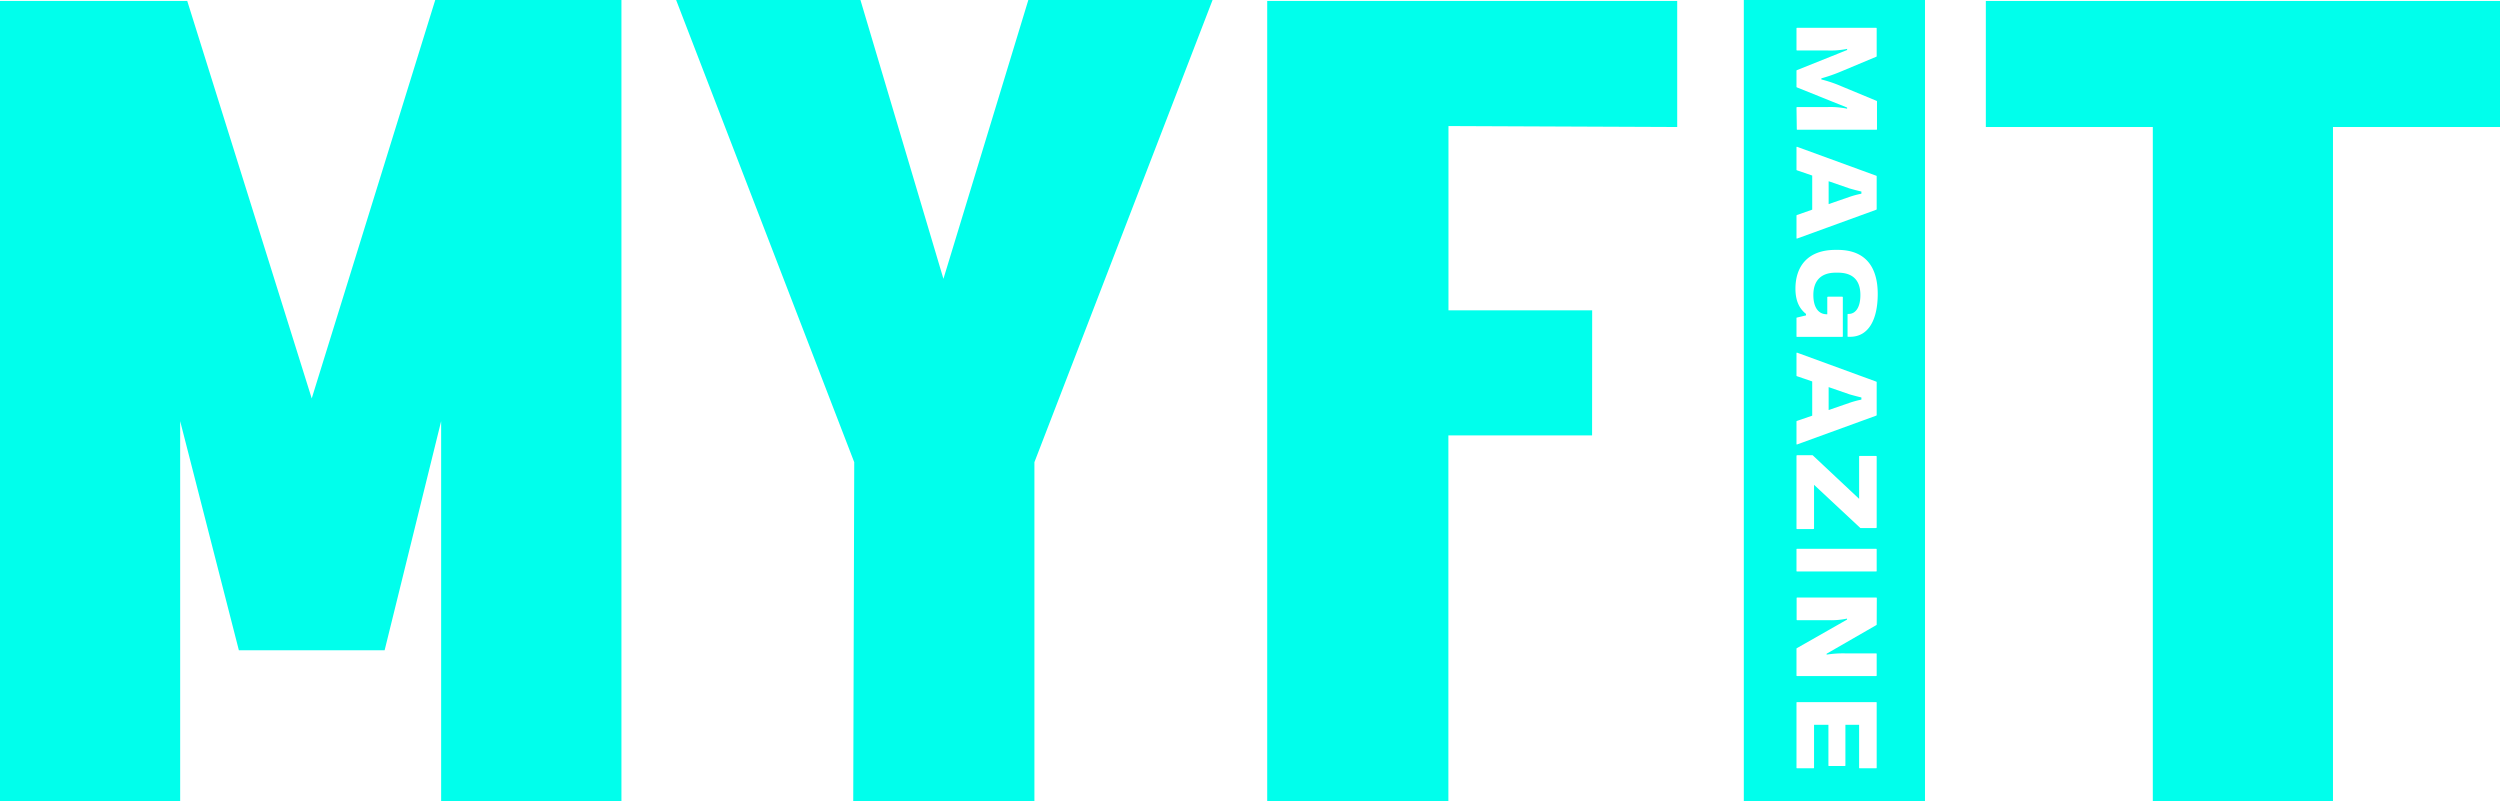
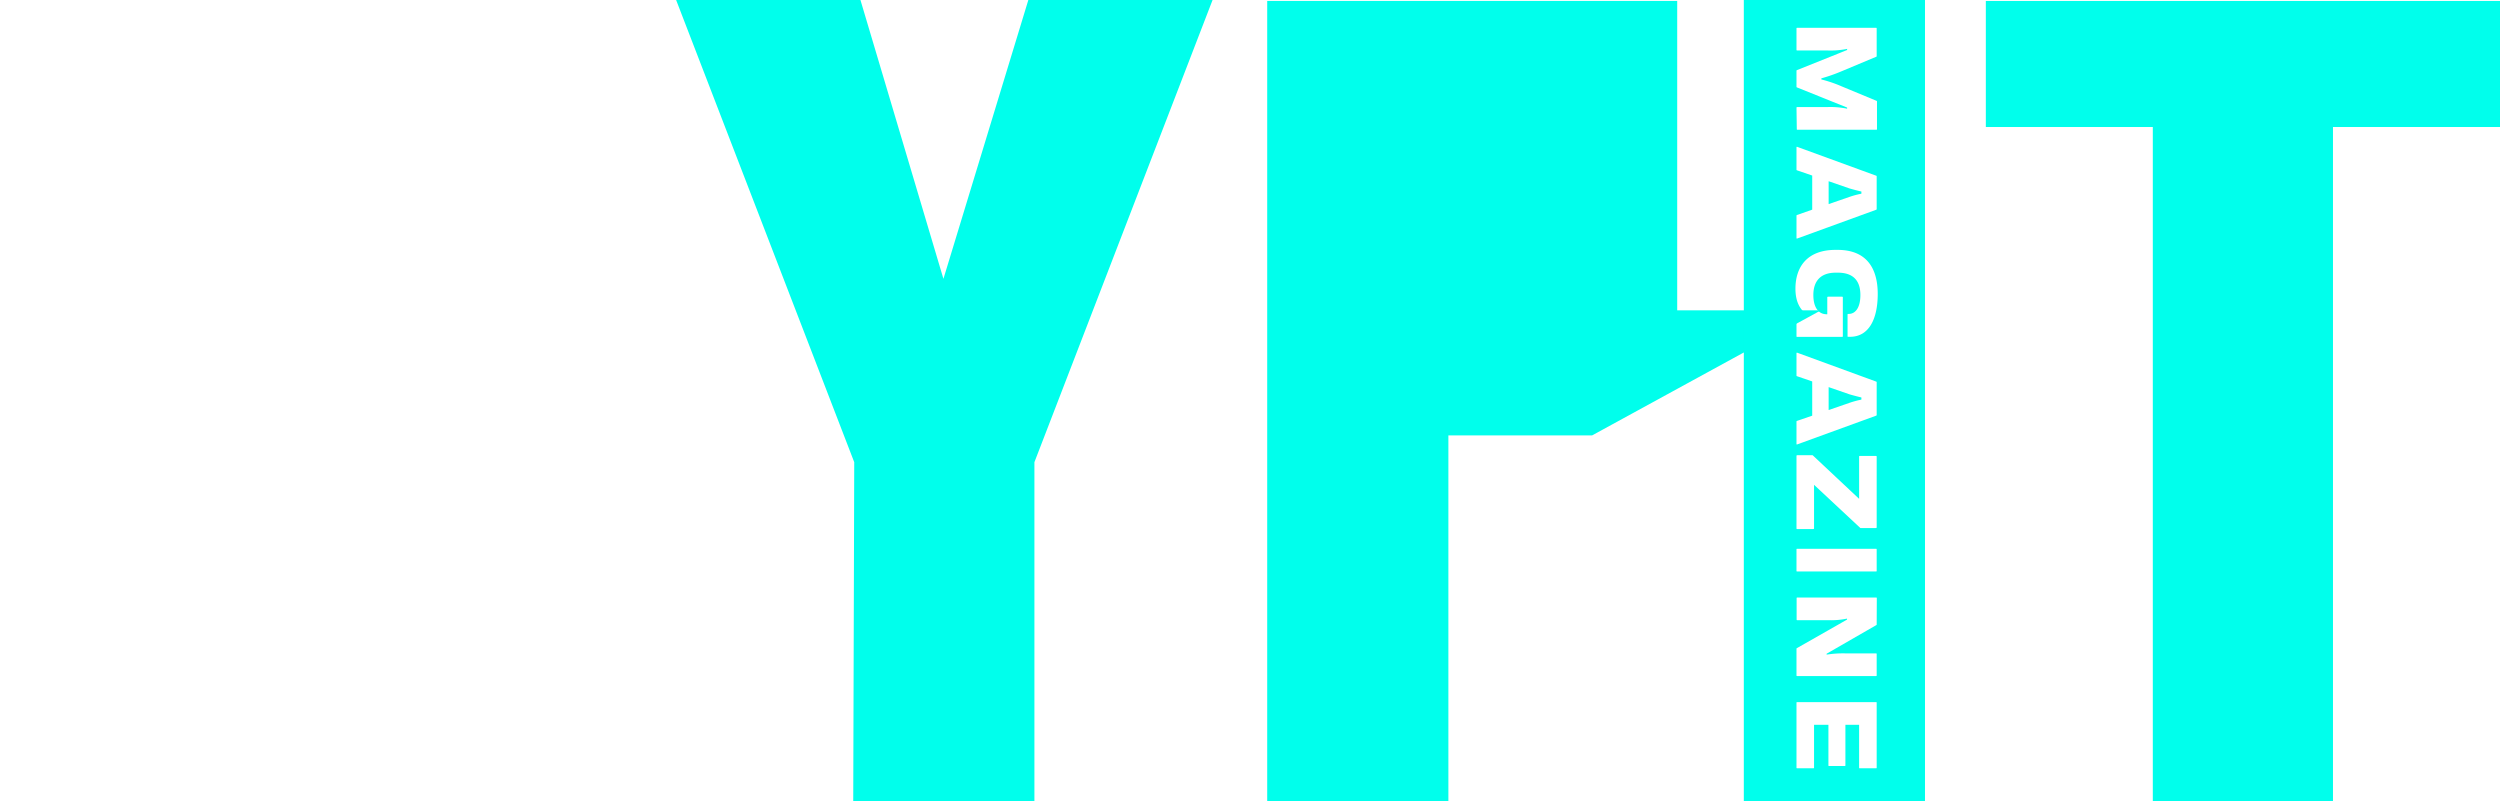
<svg xmlns="http://www.w3.org/2000/svg" viewBox="0 0 572.38 183.43">
  <defs>
    <style>.cls-1{fill:#00ffec;}</style>
  </defs>
  <g id="Layer_2" data-name="Layer 2">
    <g id="Layer_1-2" data-name="Layer 1">
-       <path class="cls-1" d="M88.06,148.88H54.69L41.25,96.42v87H0V.22H42.87l28.5,91L99.65,0h42.63V183.43H101v-87Z" />
      <path class="cls-1" d="M236.83,183.43H195.35l.23-77.61L154.8,0H197l19,63.84L235.44,0h42.18L236.83,105.82Z" />
-       <path class="cls-1" d="M364.51,99.69h-32.9v83.74H290.13V.22H384V29.08l-52.37-.22V71.05h32.9Z" />
+       <path class="cls-1" d="M364.51,99.69h-32.9v83.74H290.13V.22H384V29.08V71.05h32.9Z" />
      <path class="cls-1" d="M454.66.22H572.38V29.08H534.14V183.43H492.89V29.08H454.66Z" />
      <path class="cls-1" d="M399.25,0V183.43h41.48V0Zm12.06,24.65a.13.13,0,0,1,.13-.13h6.79a18.72,18.72,0,0,1,4.67.37v-.26L411.39,20a.13.13,0,0,1-.08-.1V16.2a.13.13,0,0,1,.08-.13l11.51-4.62v-.26a18.77,18.77,0,0,1-4.67.36h-6.79a.12.12,0,0,1-.13-.13V6.49a.12.12,0,0,1,.13-.12h18.1a.12.12,0,0,1,.13.12v6.39a.14.14,0,0,1-.07.1l-8,3.35A37.87,37.87,0,0,1,417,17.94v.25a29.82,29.82,0,0,1,4.67,1.59l8,3.32a.13.13,0,0,1,.07.1v6.38a.12.12,0,0,1-.13.13h-18.1a.12.12,0,0,1-.13-.13Zm0,24.73a.17.17,0,0,1,.13-.16L414.91,48V40.19L411.44,39a.16.16,0,0,1-.13-.13V33.74c0-.08.05-.16.13-.13l18.1,6.61c.08,0,.13.08.13.13v7.52a.17.17,0,0,1-.13.16l-18.1,6.59c-.08,0-.13,0-.13-.11Zm18.36,126.39a.12.12,0,0,1-.13.13h-3.73c-.08,0-.16,0-.16-.13v-9.83h-3.14v9.31a.12.12,0,0,1-.13.13h-3.63a.12.12,0,0,1-.13-.13v-9.31h-3.29v9.83a.12.12,0,0,1-.13.13h-3.76a.12.12,0,0,1-.13-.13V160.88a.12.12,0,0,1,.13-.13h18.1a.12.12,0,0,1,.13.13Zm0-32.76a.14.14,0,0,1-.07.1l-11.39,6.56v.21a23.68,23.68,0,0,1,4.49-.28h6.84a.12.12,0,0,1,.13.13v4.92a.12.12,0,0,1-.13.13h-18.1a.12.12,0,0,1-.13-.13v-6.12a.14.14,0,0,1,.08-.13l11.49-6.54v-.23a18,18,0,0,1-4.41.36h-7a.12.12,0,0,1-.13-.13v-4.92a.12.12,0,0,1,.13-.13h18.1a.12.12,0,0,1,.13.13Zm0-12.3a.12.12,0,0,1-.13.13h-18.1a.12.12,0,0,1-.13-.13v-4.93a.12.12,0,0,1,.13-.13h18.1a.12.12,0,0,1,.13.13Zm0-9.94c0,.08-.1.13-.26.13h-3.34c-.11,0-.16,0-.21-.08L415.33,111v10c0,.08-.11.13-.24.13h-3.55c-.13,0-.23,0-.23-.13V104.35c0-.08.1-.13.23-.13h3.35a.27.27,0,0,1,.23.11l10.53,9.88v-9.7c0-.08.08-.13.24-.13h3.52c.13,0,.26.05.26.13Zm0-25.76a.17.17,0,0,1-.13.16l-18.1,6.59c-.08,0-.13,0-.13-.11V96.52a.17.17,0,0,1,.13-.16l3.47-1.19V87.33l-3.47-1.19c-.08,0-.13-.08-.13-.13V80.87c0-.07.05-.15.13-.13l18.1,6.62a.16.16,0,0,1,.13.13Zm-6.09-17.9h-.5A.13.13,0,0,1,423,77V72a.13.13,0,0,1,.13-.13h.16c1.43,0,2.65-1.32,2.65-4.33,0-3.29-1.66-5.11-5.14-5.11h-.52c-3.47,0-5.11,1.95-5.11,5.11,0,2.91,1.22,4.41,3.06,4.41h.13V68.06c0-.08.08-.13.23-.13h3.09c.13,0,.24,0,.24.13V77c0,.08-.06.13-.19.13H411.44a.12.12,0,0,1-.13-.13V72.83a.12.12,0,0,1,.13-.13l2.05-.49v-.34c-1.48-1.17-2.42-2.93-2.42-5.78,0-4.83,2.55-8.88,9.19-8.88h.46c6.64,0,9.19,4.21,9.19,10.09S427.81,77.11,423.58,77.11Z" />
      <path class="cls-1" d="M426.17,43.85v.5a20.11,20.11,0,0,0-2.7.72l-4.8,1.66V41.49l4.8,1.66C424.54,43.46,425.7,43.75,426.17,43.85Z" />
      <path class="cls-1" d="M426.17,91v.49a22.26,22.26,0,0,0-2.7.73l-4.8,1.66V88.63l4.8,1.66C424.54,90.6,425.7,90.89,426.17,91Z" />
    </g>
  </g>
</svg>